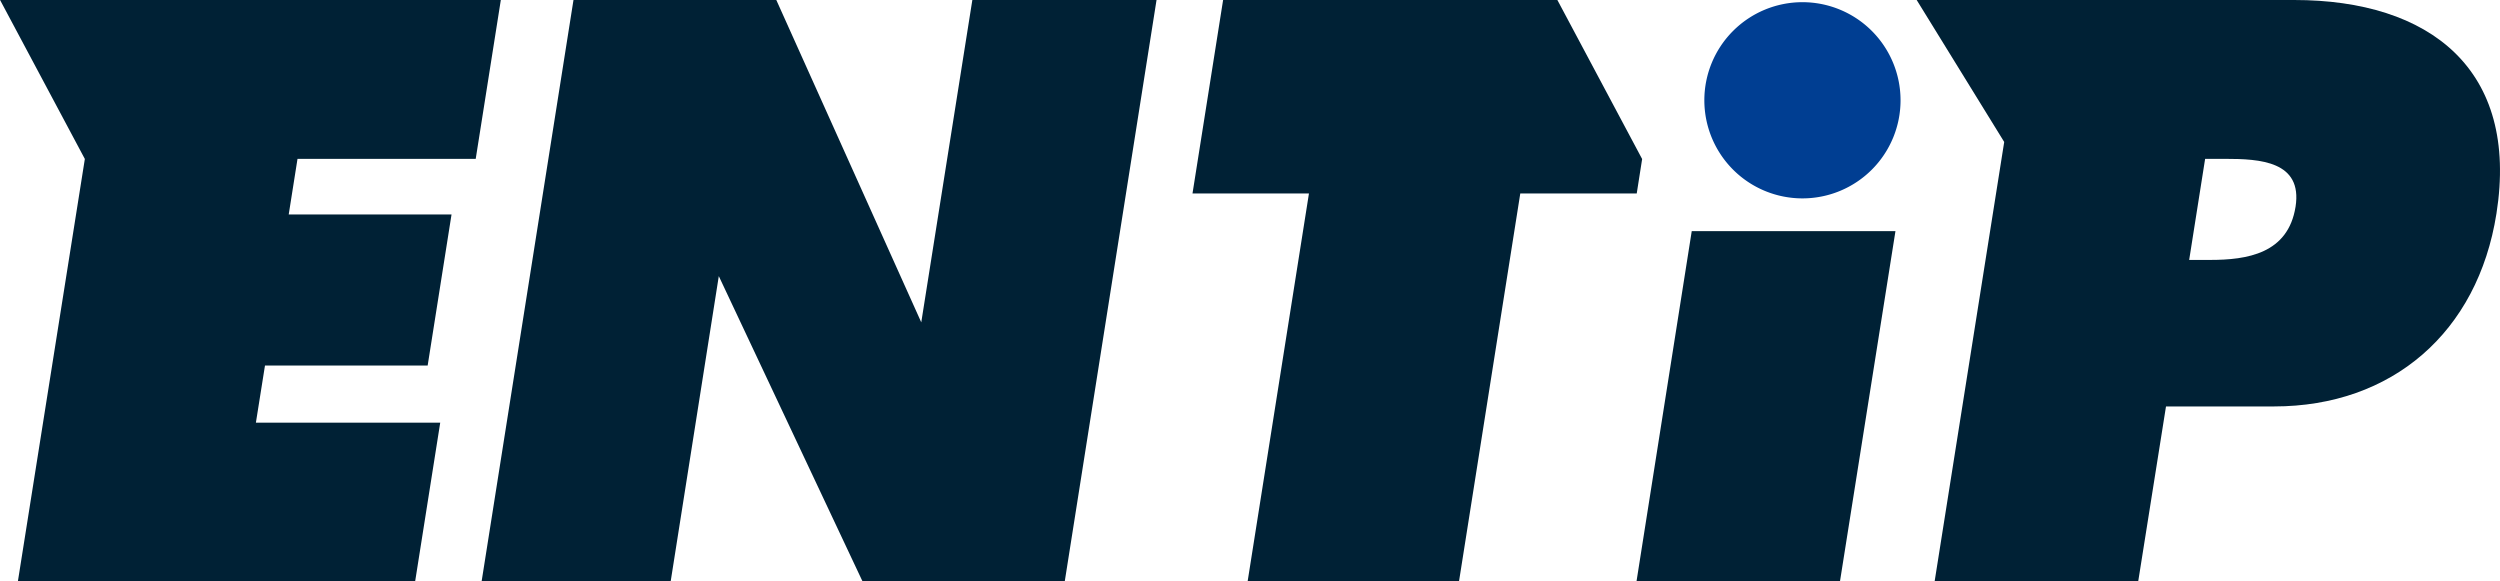
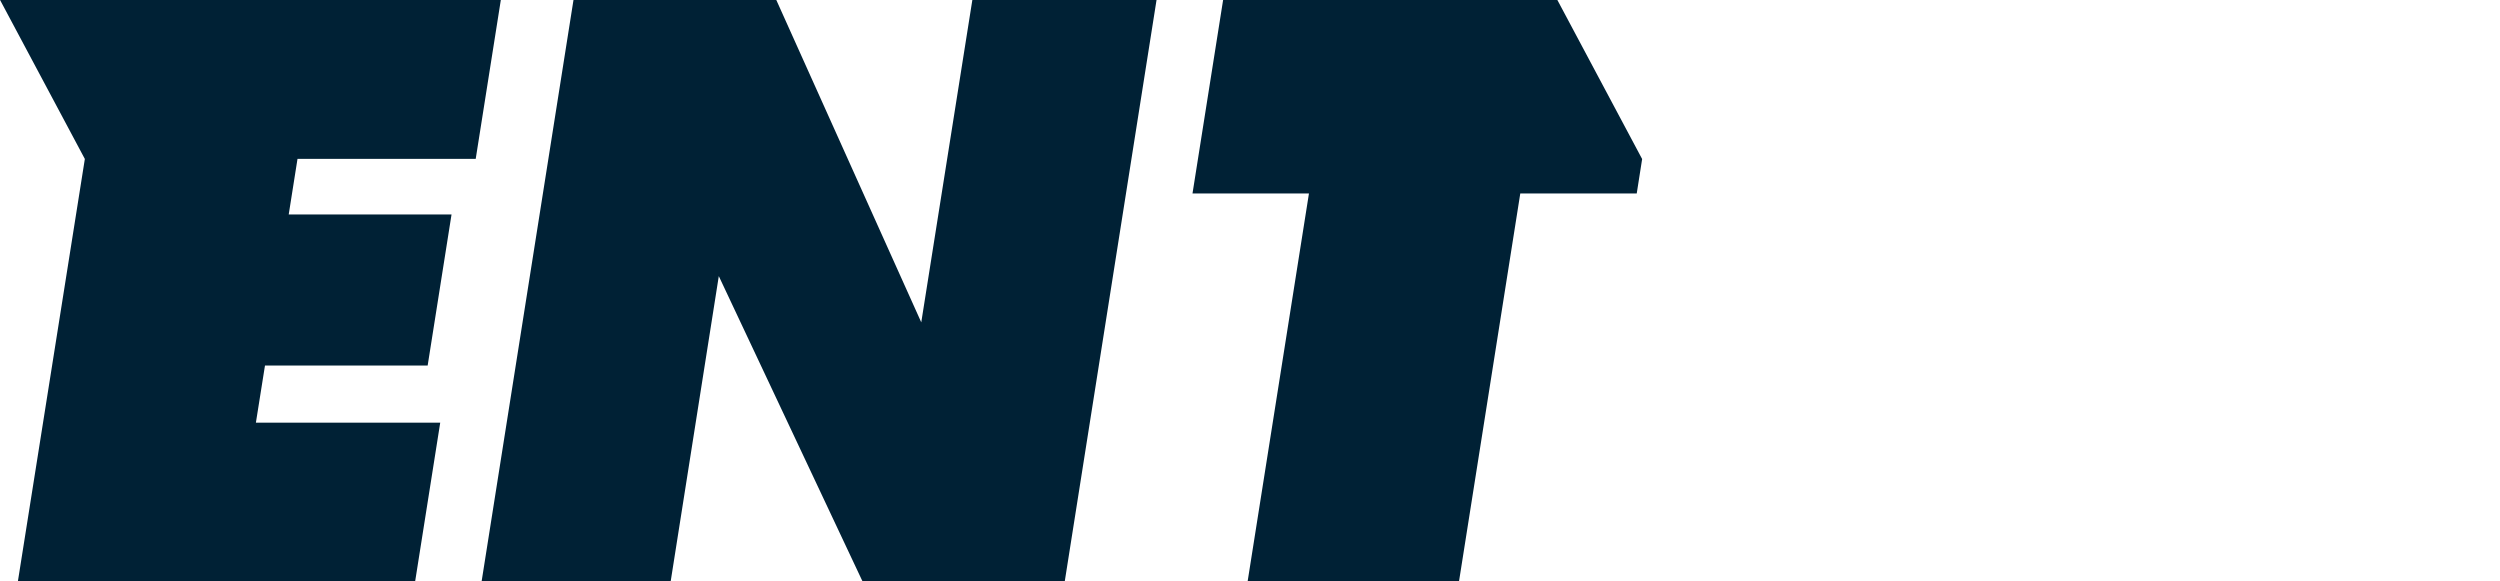
<svg xmlns="http://www.w3.org/2000/svg" width="152.014" height="35.357" viewBox="0 0 152.014 35.357">
  <defs>
    <clipPath id="clip-path">
-       <rect id="長方形_1" data-name="長方形 1" width="35.357" height="152.014" fill="none" />
-     </clipPath>
+       </clipPath>
  </defs>
  <g id="logo" transform="translate(152.014) rotate(90)">
    <path id="パス_1" data-name="パス 1" d="M0,72.118l19.6,3.106L0,84.038V96.371l35.357,5.587V90.462L16.789,87.535l18.568-8.742V66.5L0,60.918Z" transform="translate(0 20.772)" fill="#002135" />
    <path id="パス_2" data-name="パス 2" d="M0,121.1l9.666-5.155,25.692,4.073V95.862L25.7,94.336v11.208l-3.472-.552V95.1l-9.188-1.452v9.9l-3.379-.534V92.178L0,90.651Z" transform="translate(0 30.91)" fill="#002135" />
    <path id="パス_3" data-name="パス 3" d="M0,44.054V64.379L11.762,66.24V59.159l23.6,3.731V50.037l-23.6-3.728V39.228L9.67,38.9Z" transform="translate(0 13.263)" fill="#002135" />
    <g id="グループ_2" data-name="グループ 2" transform="translate(0 0)">
      <g id="グループ_1" data-name="グループ 1" clip-path="url(#clip-path)">
-         <path id="パス_4" data-name="パス 4" d="M0,12.514V35.469l8.632-5.322,26.726,4.232V22L24.714,20.309V13.742c0-7.17-4.5-12.388-11.725-13.526C4.22-1.171,0,4.262,0,12.514m12.569-.083c2.859.453,3.236,2.951,3.236,5.2V18.9L9.659,17.93V16.707c0-2.108.141-4.708,2.91-4.276" transform="translate(0 0)" fill="#002135" />
        <path id="パス_5" data-name="パス 5" d="M10.482,27.413l21.3,3.374V43.159L10.482,39.8Z" transform="translate(3.574 9.347)" fill="#002135" />
-         <path id="パス_6" data-name="パス 6" d="M6.063,27.182A5.965,5.965,0,1,1,.1,33.148a5.966,5.966,0,0,1,5.965-5.966" transform="translate(0.033 9.268)" fill="#003e92" />
      </g>
    </g>
  </g>
</svg>